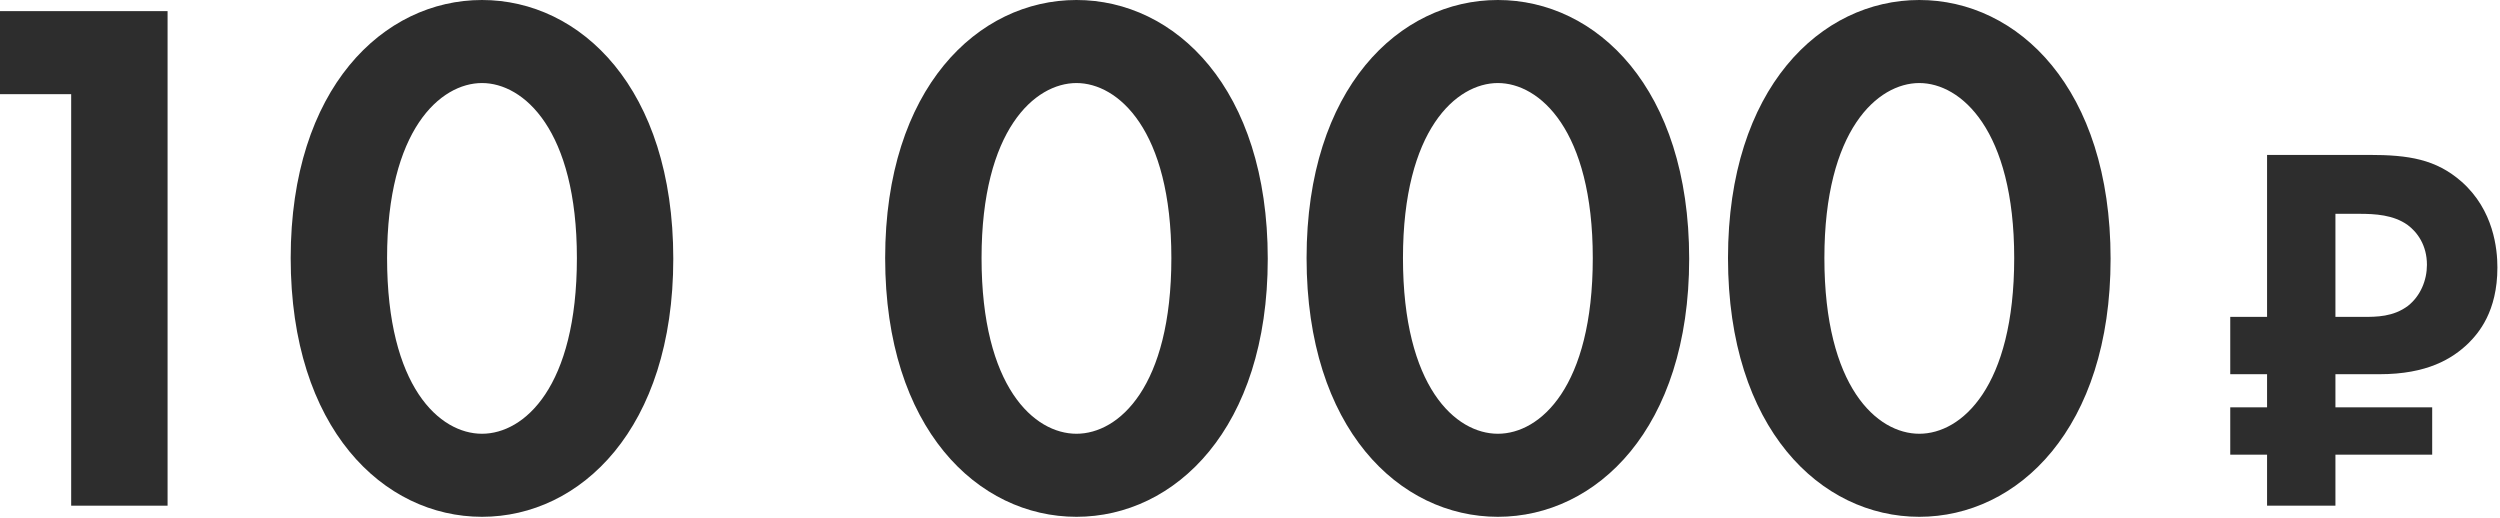
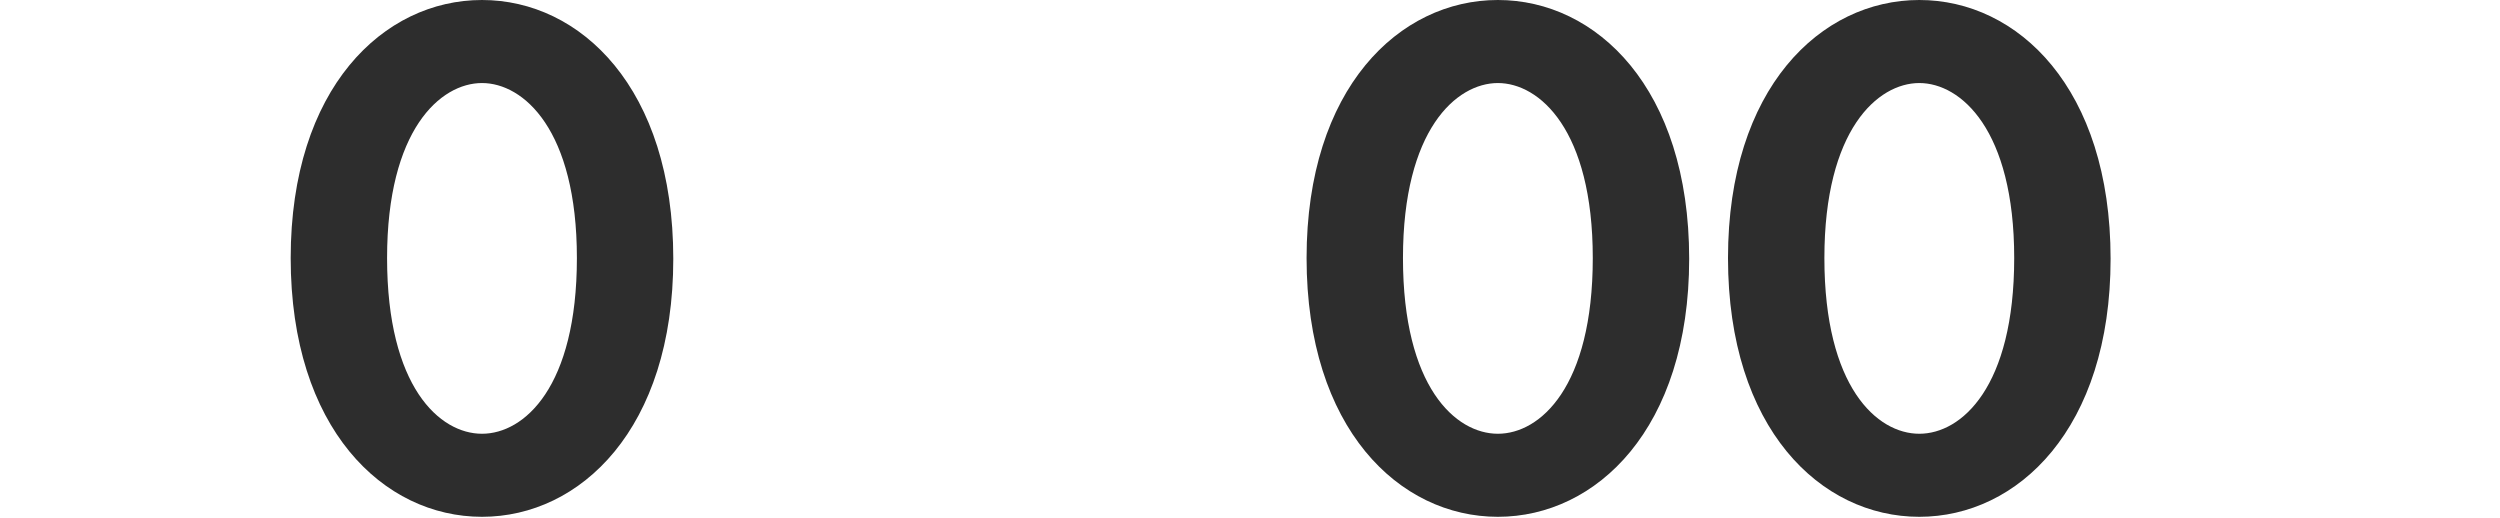
<svg xmlns="http://www.w3.org/2000/svg" width="309" height="64" viewBox="0 0 309 64" fill="none">
-   <path d="M8.798 62.502V11.639H0V1.375H20.712V62.502H8.798Z" fill="#2D2D2D" />
  <path d="M59.574 63.877C47.385 63.877 35.929 52.971 35.929 31.892C35.929 10.906 47.385 0 59.574 0C71.762 0 83.218 10.906 83.218 31.984C83.218 52.971 71.762 63.877 59.574 63.877ZM59.574 10.264C54.441 10.264 47.843 16.038 47.843 31.892C47.843 47.839 54.35 53.612 59.574 53.612C64.797 53.612 71.304 47.839 71.304 31.892C71.304 16.038 64.706 10.264 59.574 10.264Z" fill="#2D2D2D" />
-   <path d="M133.051 63.877C120.862 63.877 109.406 52.971 109.406 31.892C109.406 10.906 120.862 0 133.051 0C145.239 0 156.695 10.906 156.695 31.984C156.695 52.971 145.239 63.877 133.051 63.877ZM133.051 10.264C127.918 10.264 121.32 16.038 121.32 31.892C121.32 47.839 127.827 53.612 133.051 53.612C138.274 53.612 144.781 47.839 144.781 31.892C144.781 16.038 138.183 10.264 133.051 10.264Z" fill="#2D2D2D" />
  <path d="M185.138 63.877C172.949 63.877 161.493 52.971 161.493 31.892C161.493 10.906 172.949 0 185.138 0C197.327 0 208.782 10.906 208.782 31.984C208.782 52.971 197.327 63.877 185.138 63.877ZM185.138 10.264C180.006 10.264 173.407 16.038 173.407 31.892C173.407 47.839 179.914 53.612 185.138 53.612C190.362 53.612 196.868 47.839 196.868 31.892C196.868 16.038 190.27 10.264 185.138 10.264Z" fill="#2D2D2D" />
  <path d="M237.225 63.877C225.036 63.877 213.581 52.971 213.581 31.892C213.581 10.906 225.036 0 237.225 0C249.414 0 260.869 10.906 260.869 31.984C260.869 52.971 249.414 63.877 237.225 63.877ZM237.225 10.264C232.093 10.264 225.494 16.038 225.494 31.892C225.494 47.839 232.001 53.612 237.225 53.612C242.449 53.612 248.956 47.839 248.956 31.892C248.956 16.038 242.357 10.264 237.225 10.264Z" fill="#2D2D2D" />
-   <path d="M292.819 19.147C297.694 19.147 301.074 19.667 304.259 22.462C308.224 25.972 308.679 30.782 308.679 33.057C308.679 38.517 306.339 41.182 305.104 42.417C303.089 44.367 299.969 46.252 294.119 46.252H288.659V50.347H300.619V56.197H288.659V62.502H280.209V56.197H275.659V50.347H280.209V46.252H275.659V39.167H280.209V19.147H292.819ZM288.659 26.427V39.167H292.104C293.729 39.167 295.809 39.167 297.629 37.802C299.189 36.567 299.969 34.617 299.969 32.732C299.969 30.327 298.799 28.702 297.564 27.792C295.809 26.557 293.599 26.427 291.584 26.427H288.659Z" fill="#2D2D2D" />
</svg>